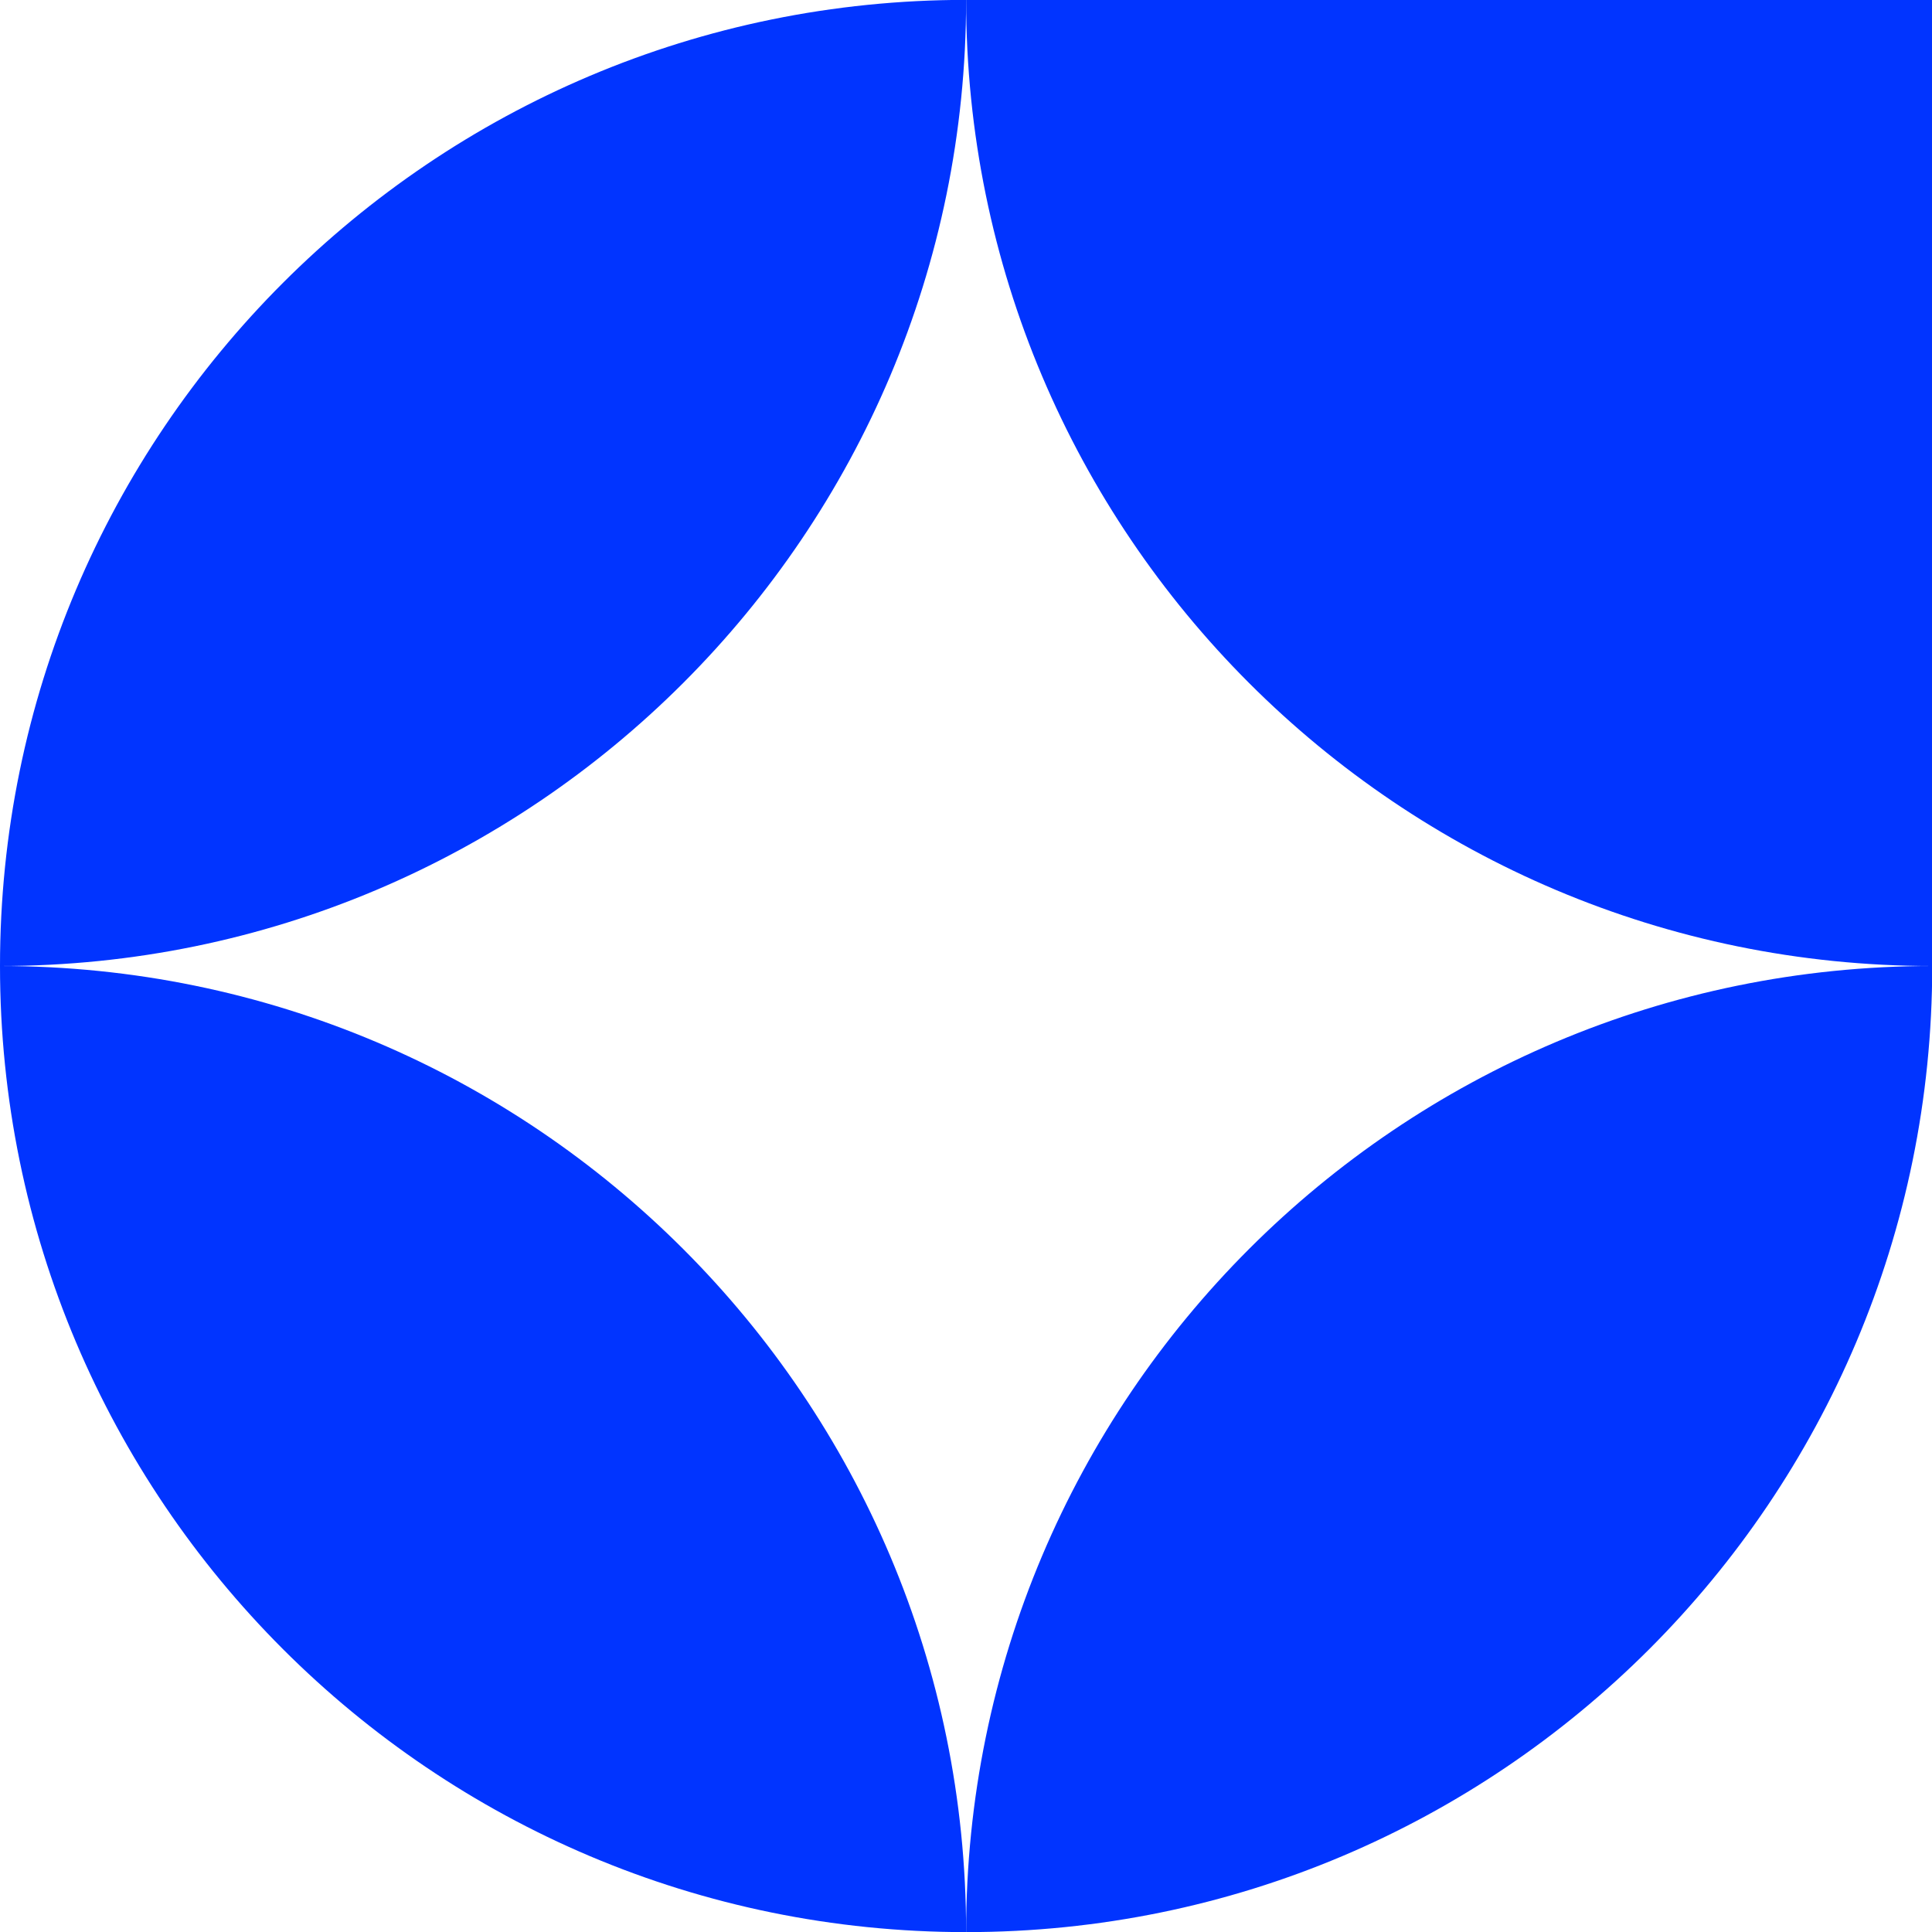
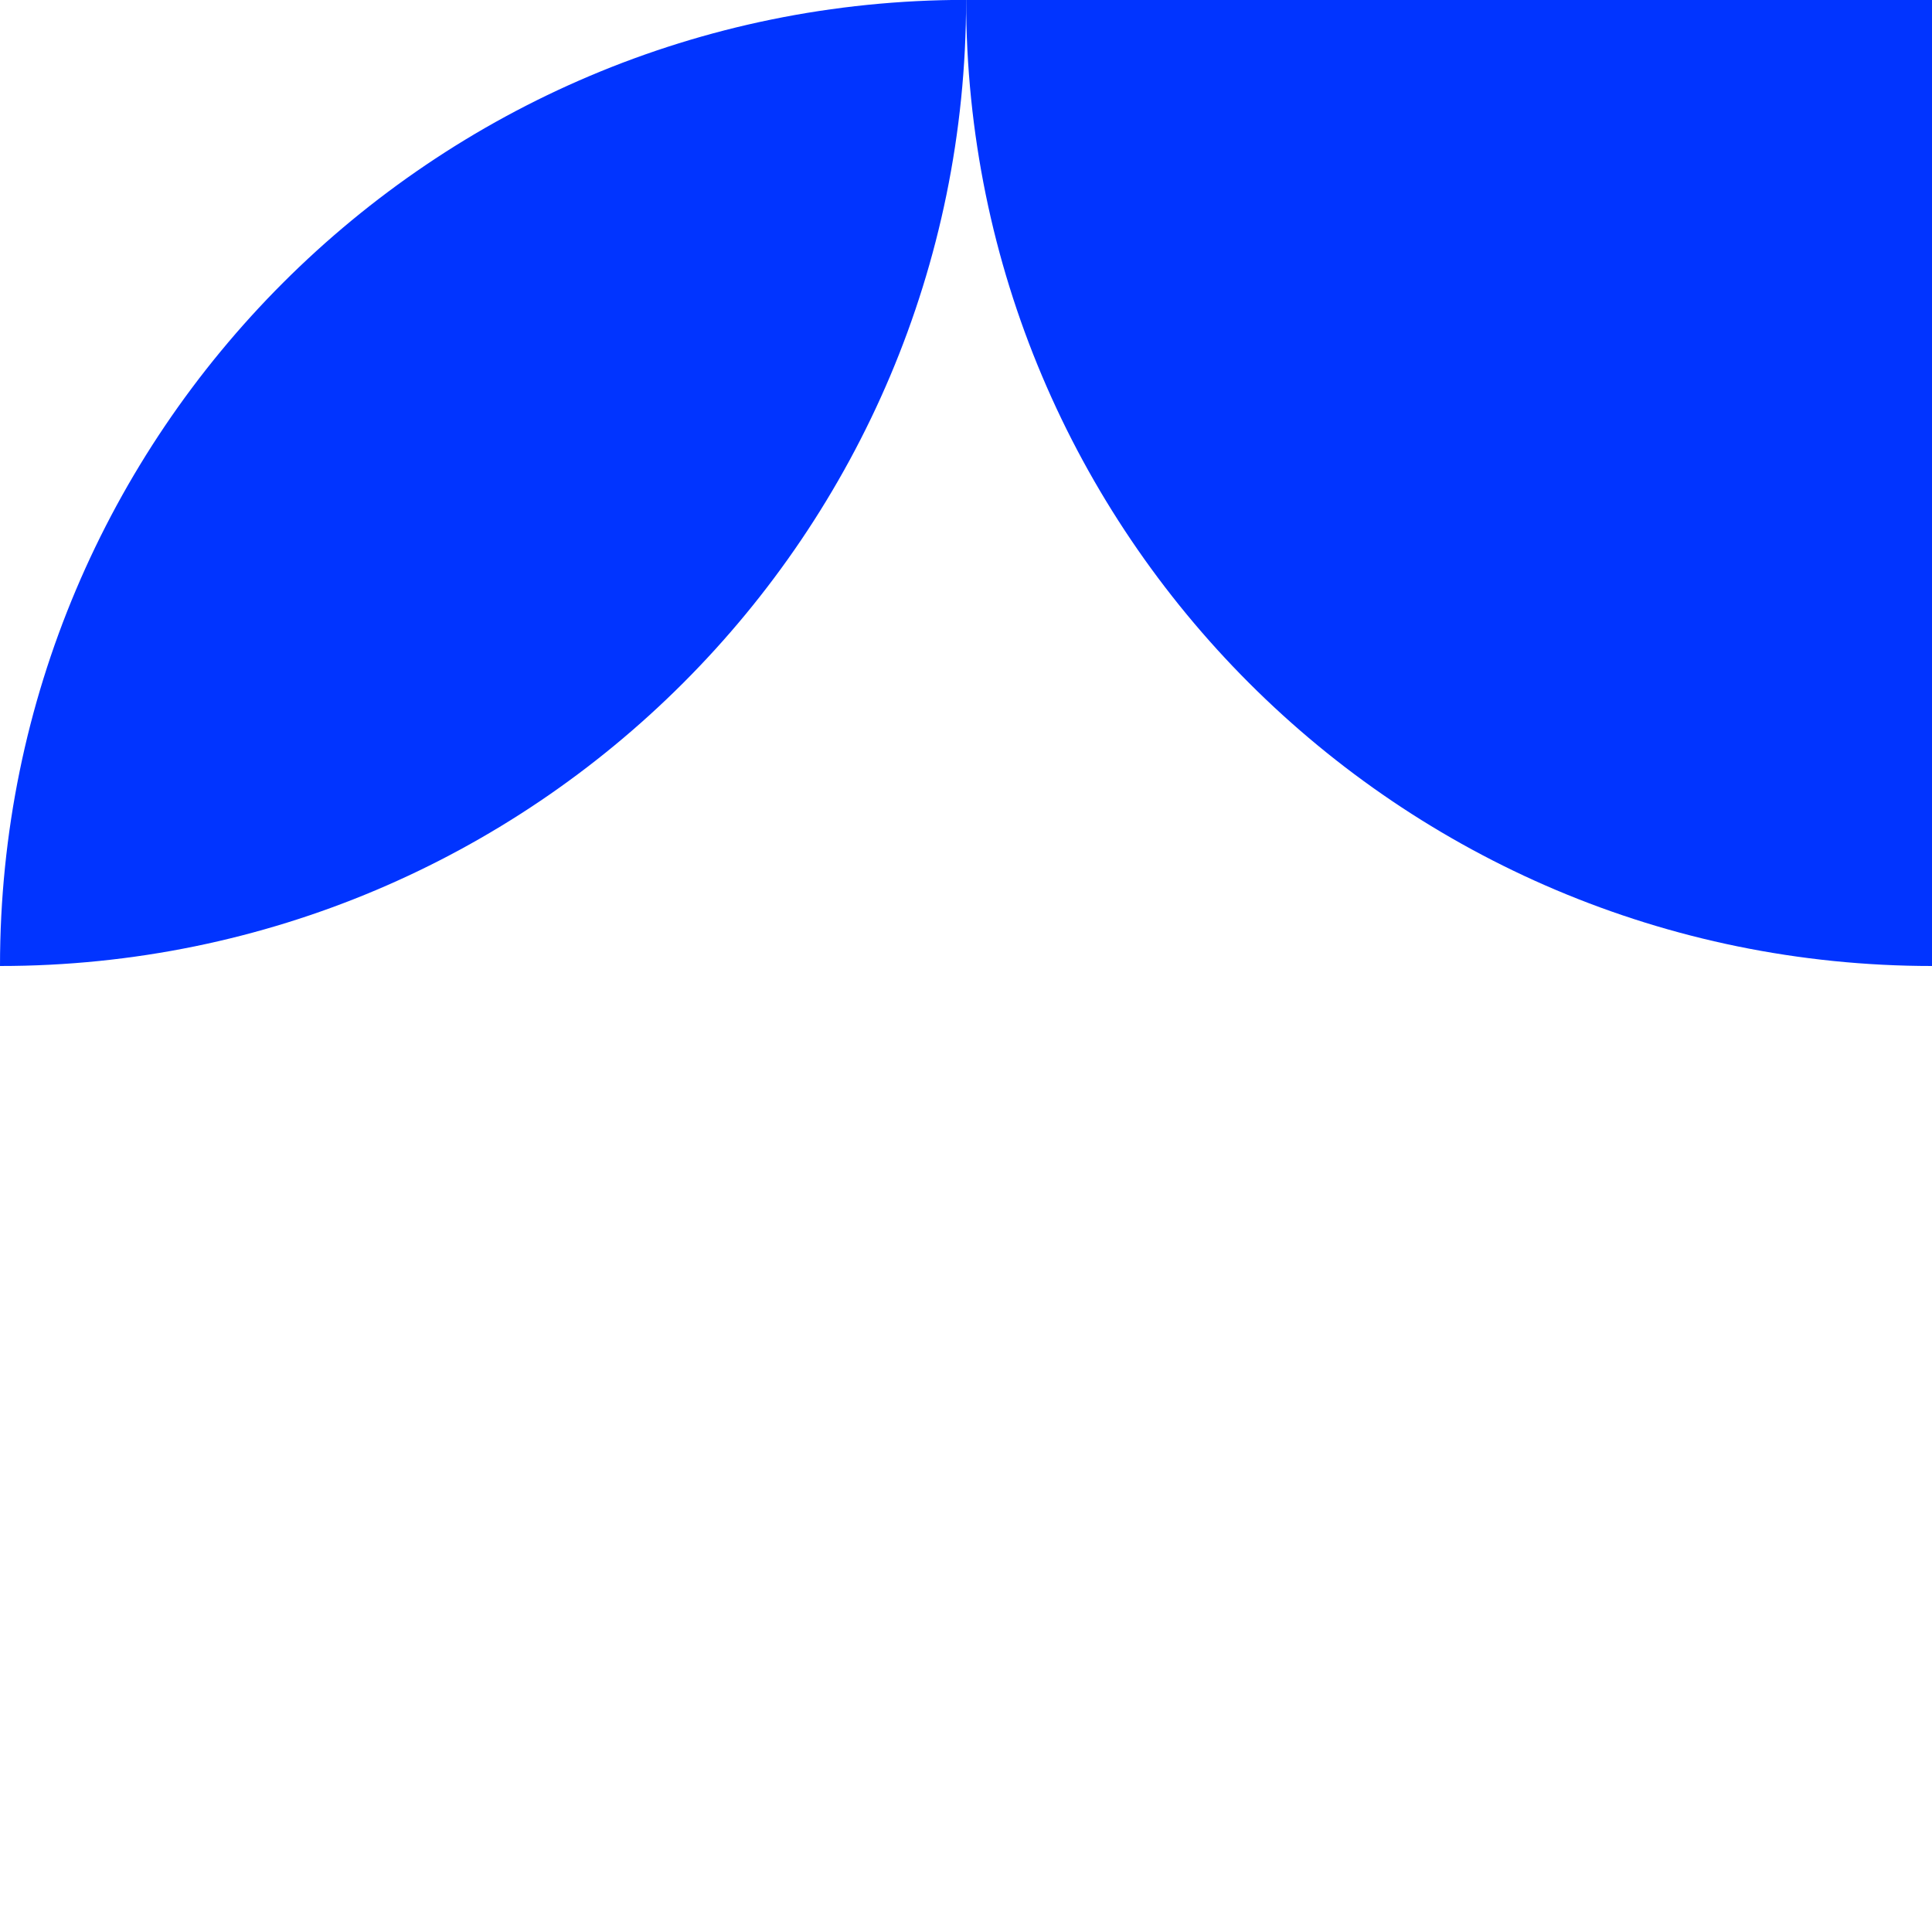
<svg xmlns="http://www.w3.org/2000/svg" width="34" height="34" viewBox="0 0 34 34" fill="none">
-   <path d="M0 17C-4.10442e-07 26.39 7.612 34.002 17.002 34.002C17.002 24.612 9.39 17 0 17Z" fill="#0134FF" />
  <path d="M0 17C9.39 17 17.002 9.388 17.002 -0.002C7.612 -0.002 1.48634e-06 7.61 0 17Z" fill="#0134FF" />
  <path d="M34.004 17C24.614 17 17.002 9.388 17.002 -0.002L34.004 -0.002V17Z" fill="#0134FF" />
-   <path d="M34.004 17C24.614 17 17.002 24.612 17.002 34.002C26.392 34.002 34.004 26.39 34.004 17Z" fill="#0134FF" />
</svg>